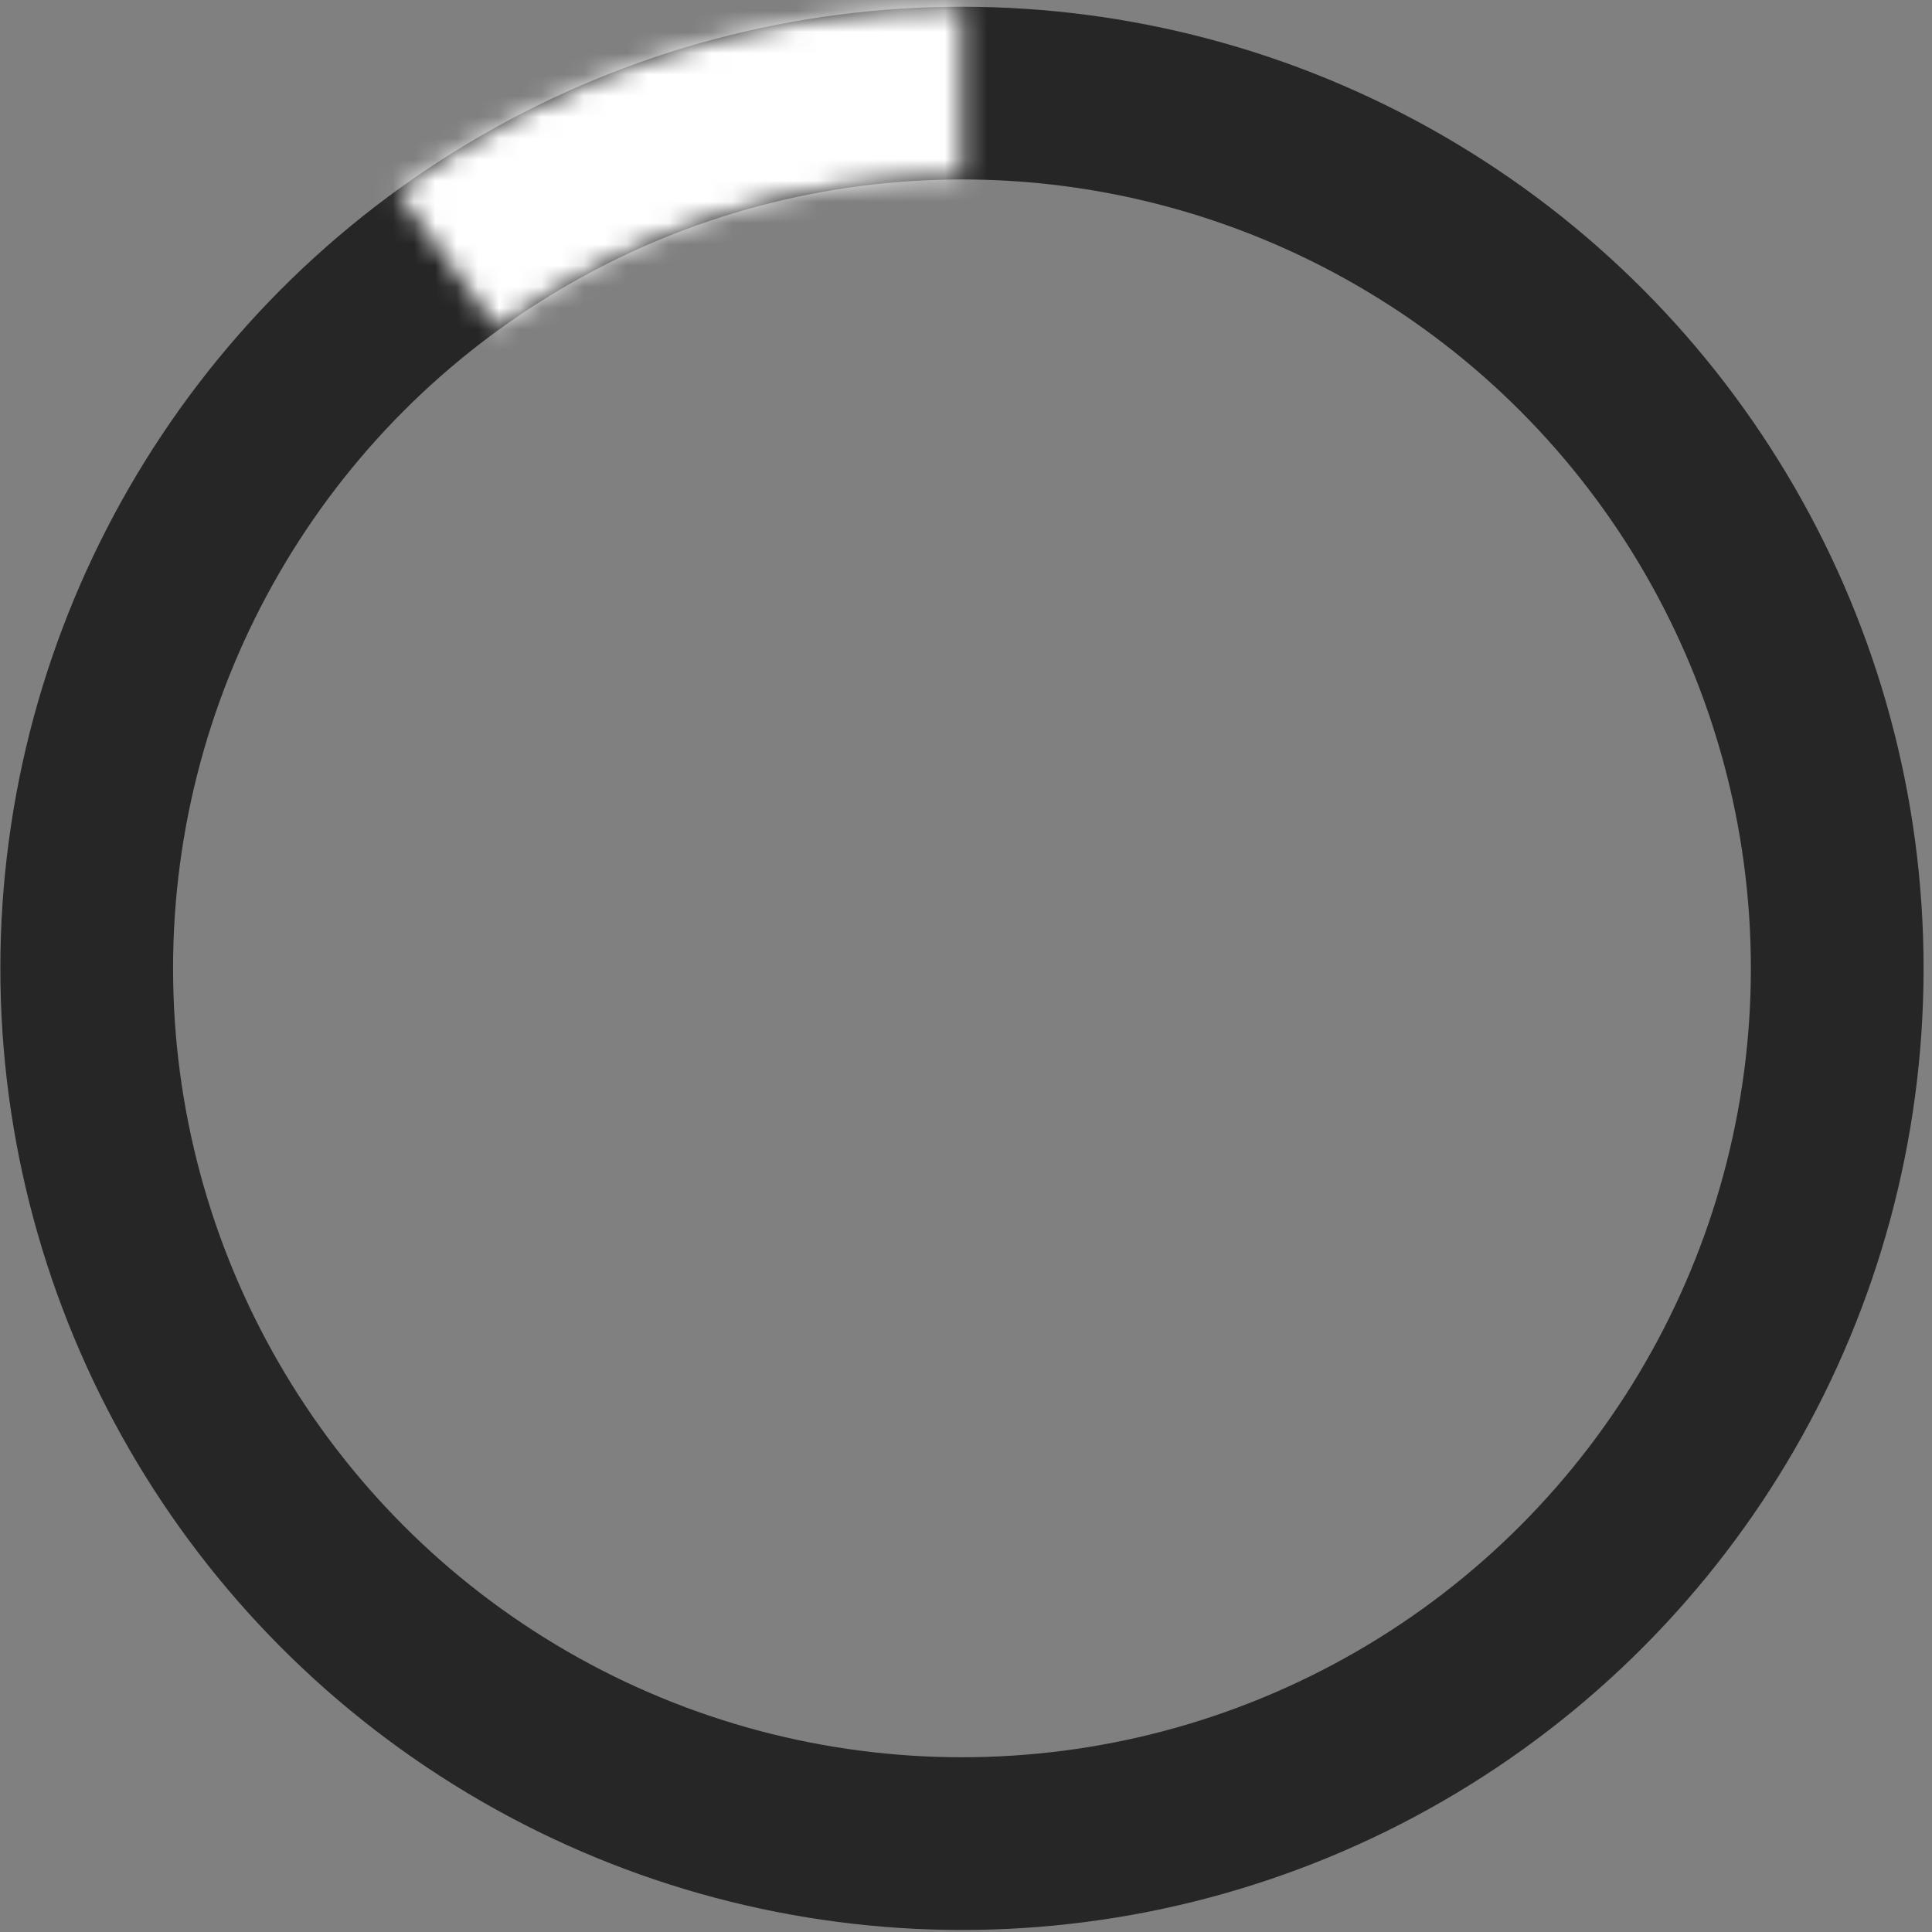
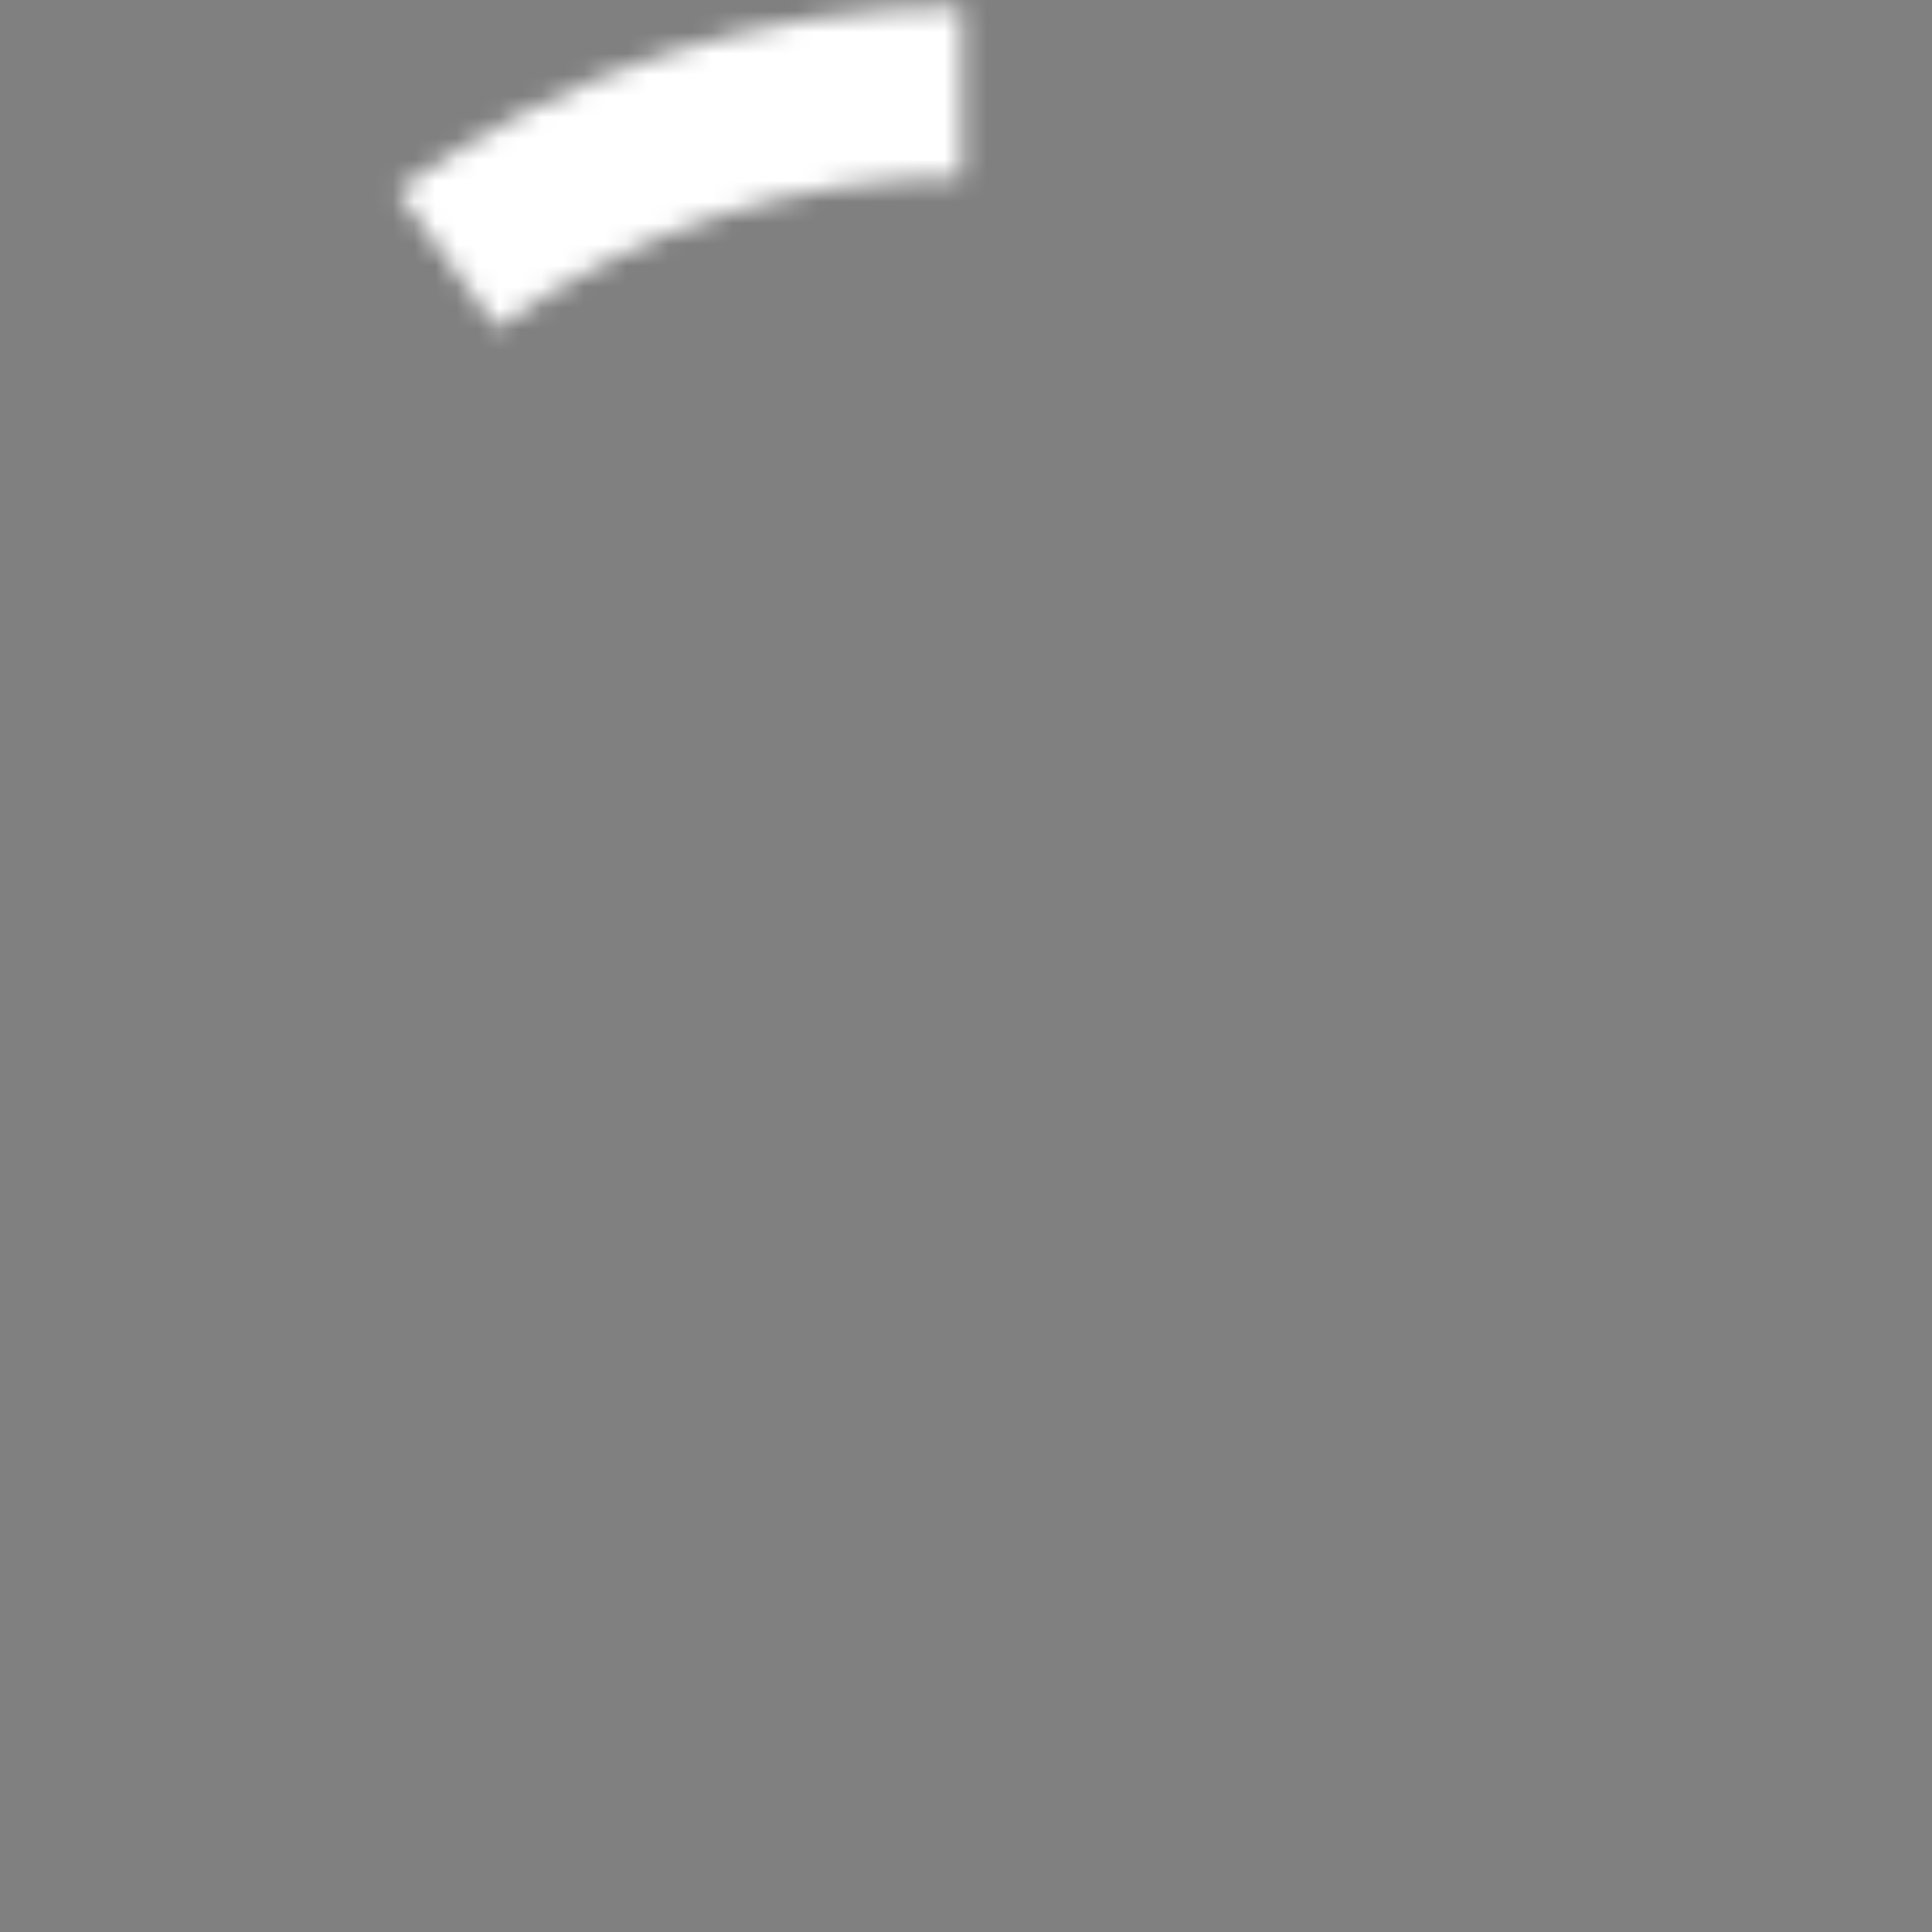
<svg xmlns="http://www.w3.org/2000/svg" width="91" height="91" viewBox="0 0 91 91" fill="none">
  <rect x="0" y="0" width="91" height="91" fill="#808080" stroke="none" />
-   <circle cx="45.31" cy="45.611" r="41.226" stroke="#262626" stroke-width="8.135" />
  <mask id="path-2-inside-1_4_1778" fill="white">
    <path d="M45.31 0.317C35.745 0.317 26.426 3.345 18.687 8.968L23.408 15.465C29.774 10.84 37.441 8.349 45.31 8.349L45.31 0.317Z" />
  </mask>
-   <path d="M45.31 0.317C35.745 0.317 26.426 3.345 18.687 8.968L23.408 15.465C29.774 10.84 37.441 8.349 45.31 8.349L45.31 0.317Z" stroke="white" stroke-width="16.27" mask="url(#path-2-inside-1_4_1778)" />
+   <path d="M45.31 0.317C35.745 0.317 26.426 3.345 18.687 8.968C29.774 10.84 37.441 8.349 45.31 8.349L45.31 0.317Z" stroke="white" stroke-width="16.27" mask="url(#path-2-inside-1_4_1778)" />
</svg>